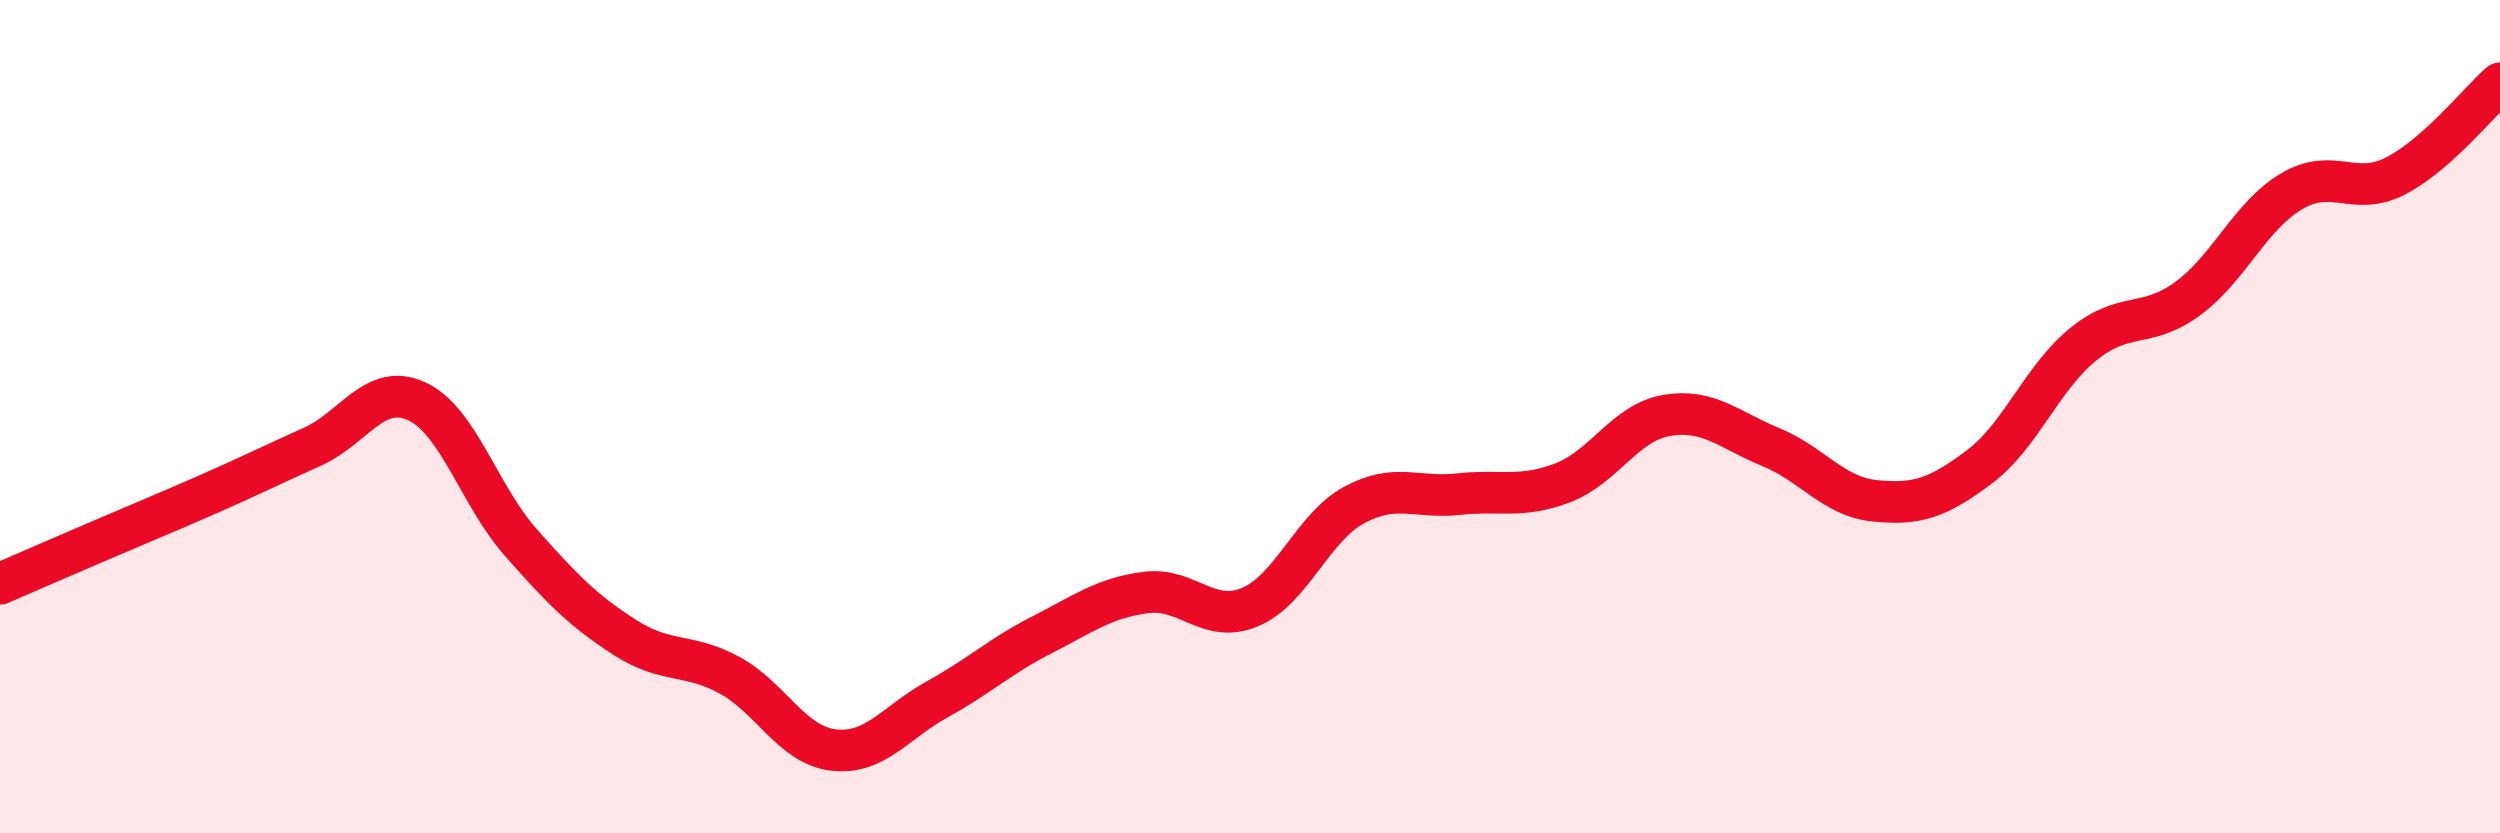
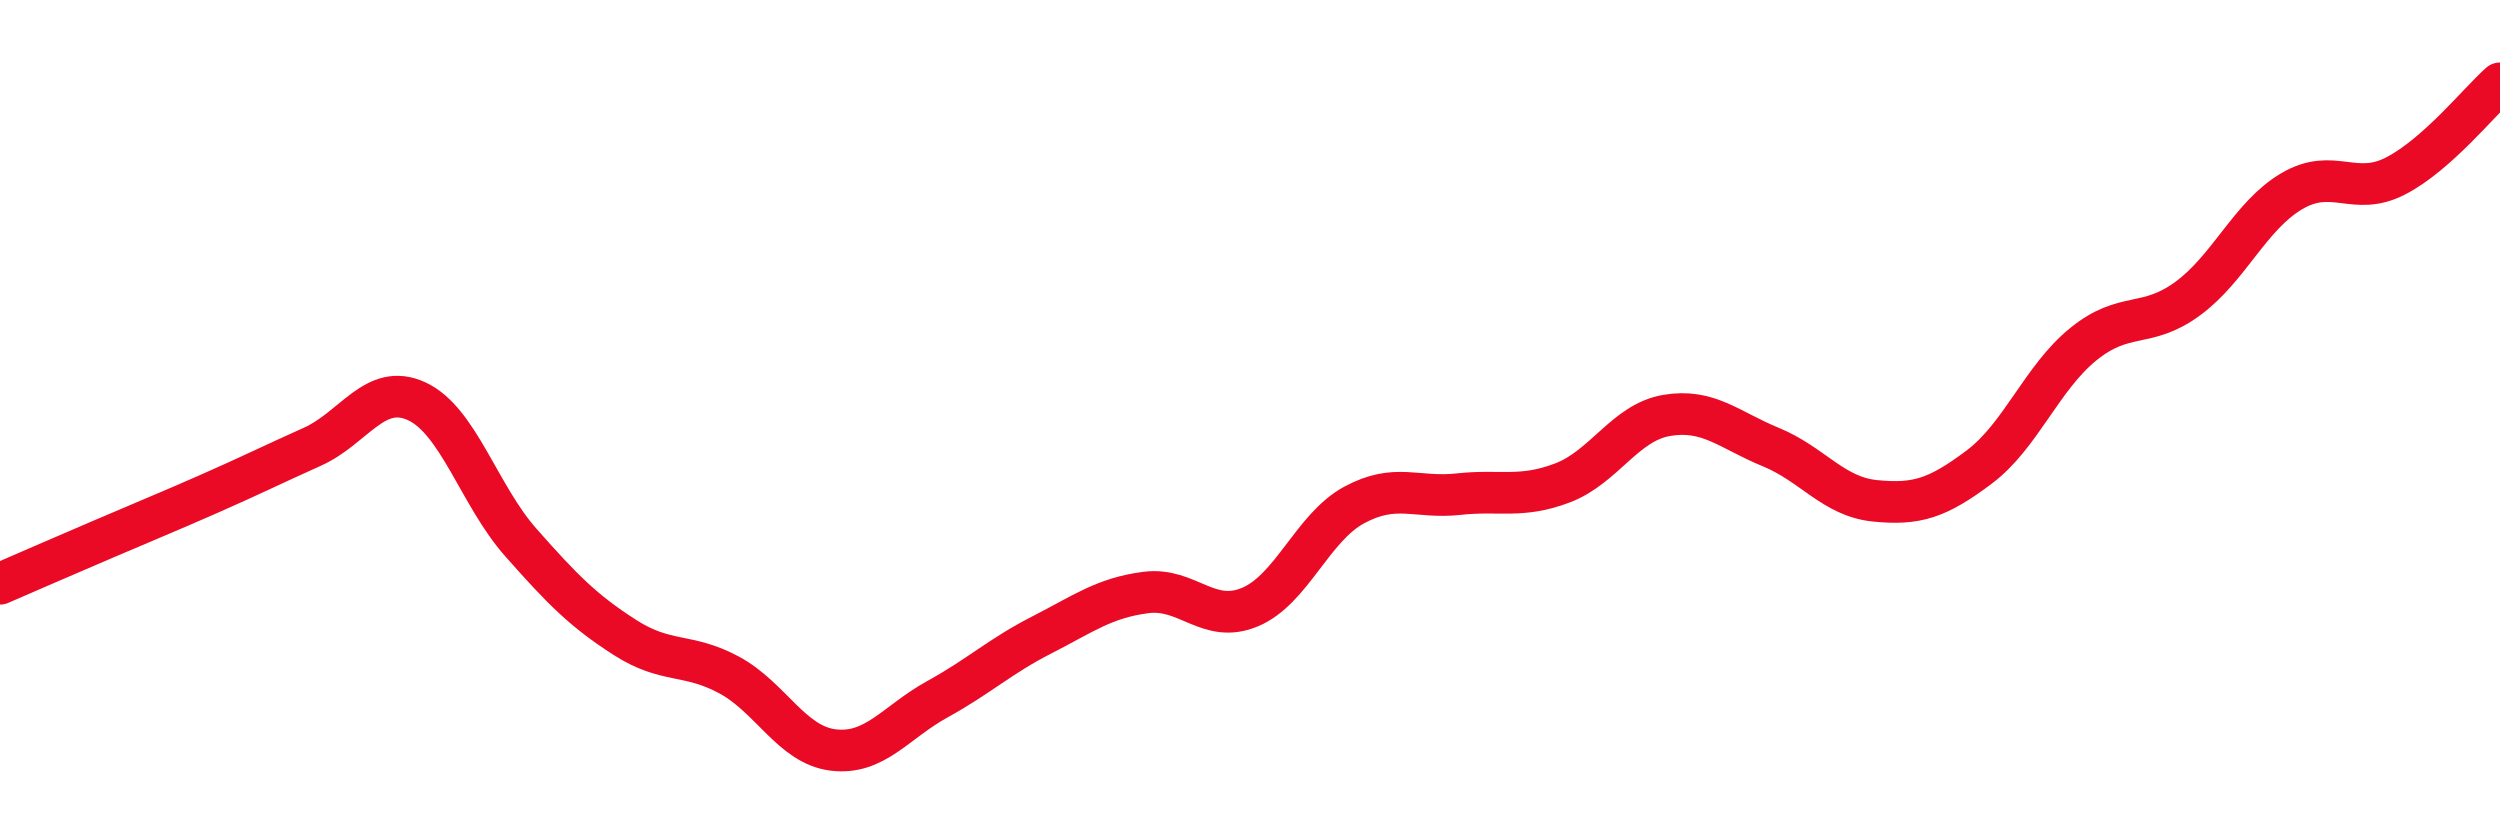
<svg xmlns="http://www.w3.org/2000/svg" width="60" height="20" viewBox="0 0 60 20">
-   <path d="M 0,14.01 C 0.5,13.79 1.5,13.36 2.5,12.93 C 3.5,12.5 4,12.3 5,11.86 C 6,11.42 6.5,11.17 7.5,10.72 C 8.5,10.27 9,9.17 10,9.63 C 11,10.09 11.5,11.89 12.5,13.02 C 13.5,14.15 14,14.66 15,15.3 C 16,15.94 16.5,15.66 17.5,16.2 C 18.5,16.74 19,17.88 20,18 C 21,18.12 21.5,17.33 22.5,16.78 C 23.5,16.23 24,15.75 25,15.24 C 26,14.73 26.5,14.35 27.5,14.22 C 28.5,14.09 29,14.99 30,14.57 C 31,14.15 31.5,12.66 32.5,12.12 C 33.5,11.58 34,11.97 35,11.86 C 36,11.75 36.5,11.97 37.5,11.59 C 38.5,11.21 39,10.14 40,9.97 C 41,9.8 41.5,10.32 42.5,10.73 C 43.5,11.14 44,11.92 45,12.02 C 46,12.12 46.5,11.96 47.5,11.21 C 48.5,10.46 49,9.07 50,8.26 C 51,7.45 51.5,7.9 52.5,7.17 C 53.5,6.44 54,5.18 55,4.59 C 56,4 56.5,4.74 57.5,4.22 C 58.5,3.7 59.5,2.44 60,2L60 20L0 20Z" fill="#EB0A25" opacity="0.1" stroke-linecap="round" stroke-linejoin="round" />
  <path d="M 0,14.01 C 0.5,13.79 1.5,13.36 2.5,12.93 C 3.5,12.5 4,12.3 5,11.86 C 6,11.42 6.5,11.17 7.5,10.72 C 8.5,10.27 9,9.17 10,9.63 C 11,10.09 11.5,11.89 12.5,13.02 C 13.5,14.15 14,14.66 15,15.3 C 16,15.94 16.5,15.66 17.5,16.2 C 18.5,16.74 19,17.88 20,18 C 21,18.12 21.5,17.33 22.5,16.78 C 23.5,16.23 24,15.75 25,15.24 C 26,14.73 26.5,14.35 27.5,14.22 C 28.5,14.09 29,14.99 30,14.57 C 31,14.15 31.5,12.66 32.5,12.12 C 33.5,11.58 34,11.97 35,11.86 C 36,11.75 36.5,11.97 37.5,11.59 C 38.5,11.21 39,10.14 40,9.97 C 41,9.8 41.5,10.32 42.5,10.73 C 43.5,11.14 44,11.92 45,12.02 C 46,12.12 46.5,11.96 47.5,11.21 C 48.5,10.46 49,9.07 50,8.26 C 51,7.45 51.5,7.9 52.5,7.17 C 53.5,6.44 54,5.18 55,4.59 C 56,4 56.5,4.74 57.5,4.22 C 58.5,3.7 59.5,2.44 60,2" stroke="#EB0A25" stroke-width="1" fill="none" stroke-linecap="round" stroke-linejoin="round" />
</svg>